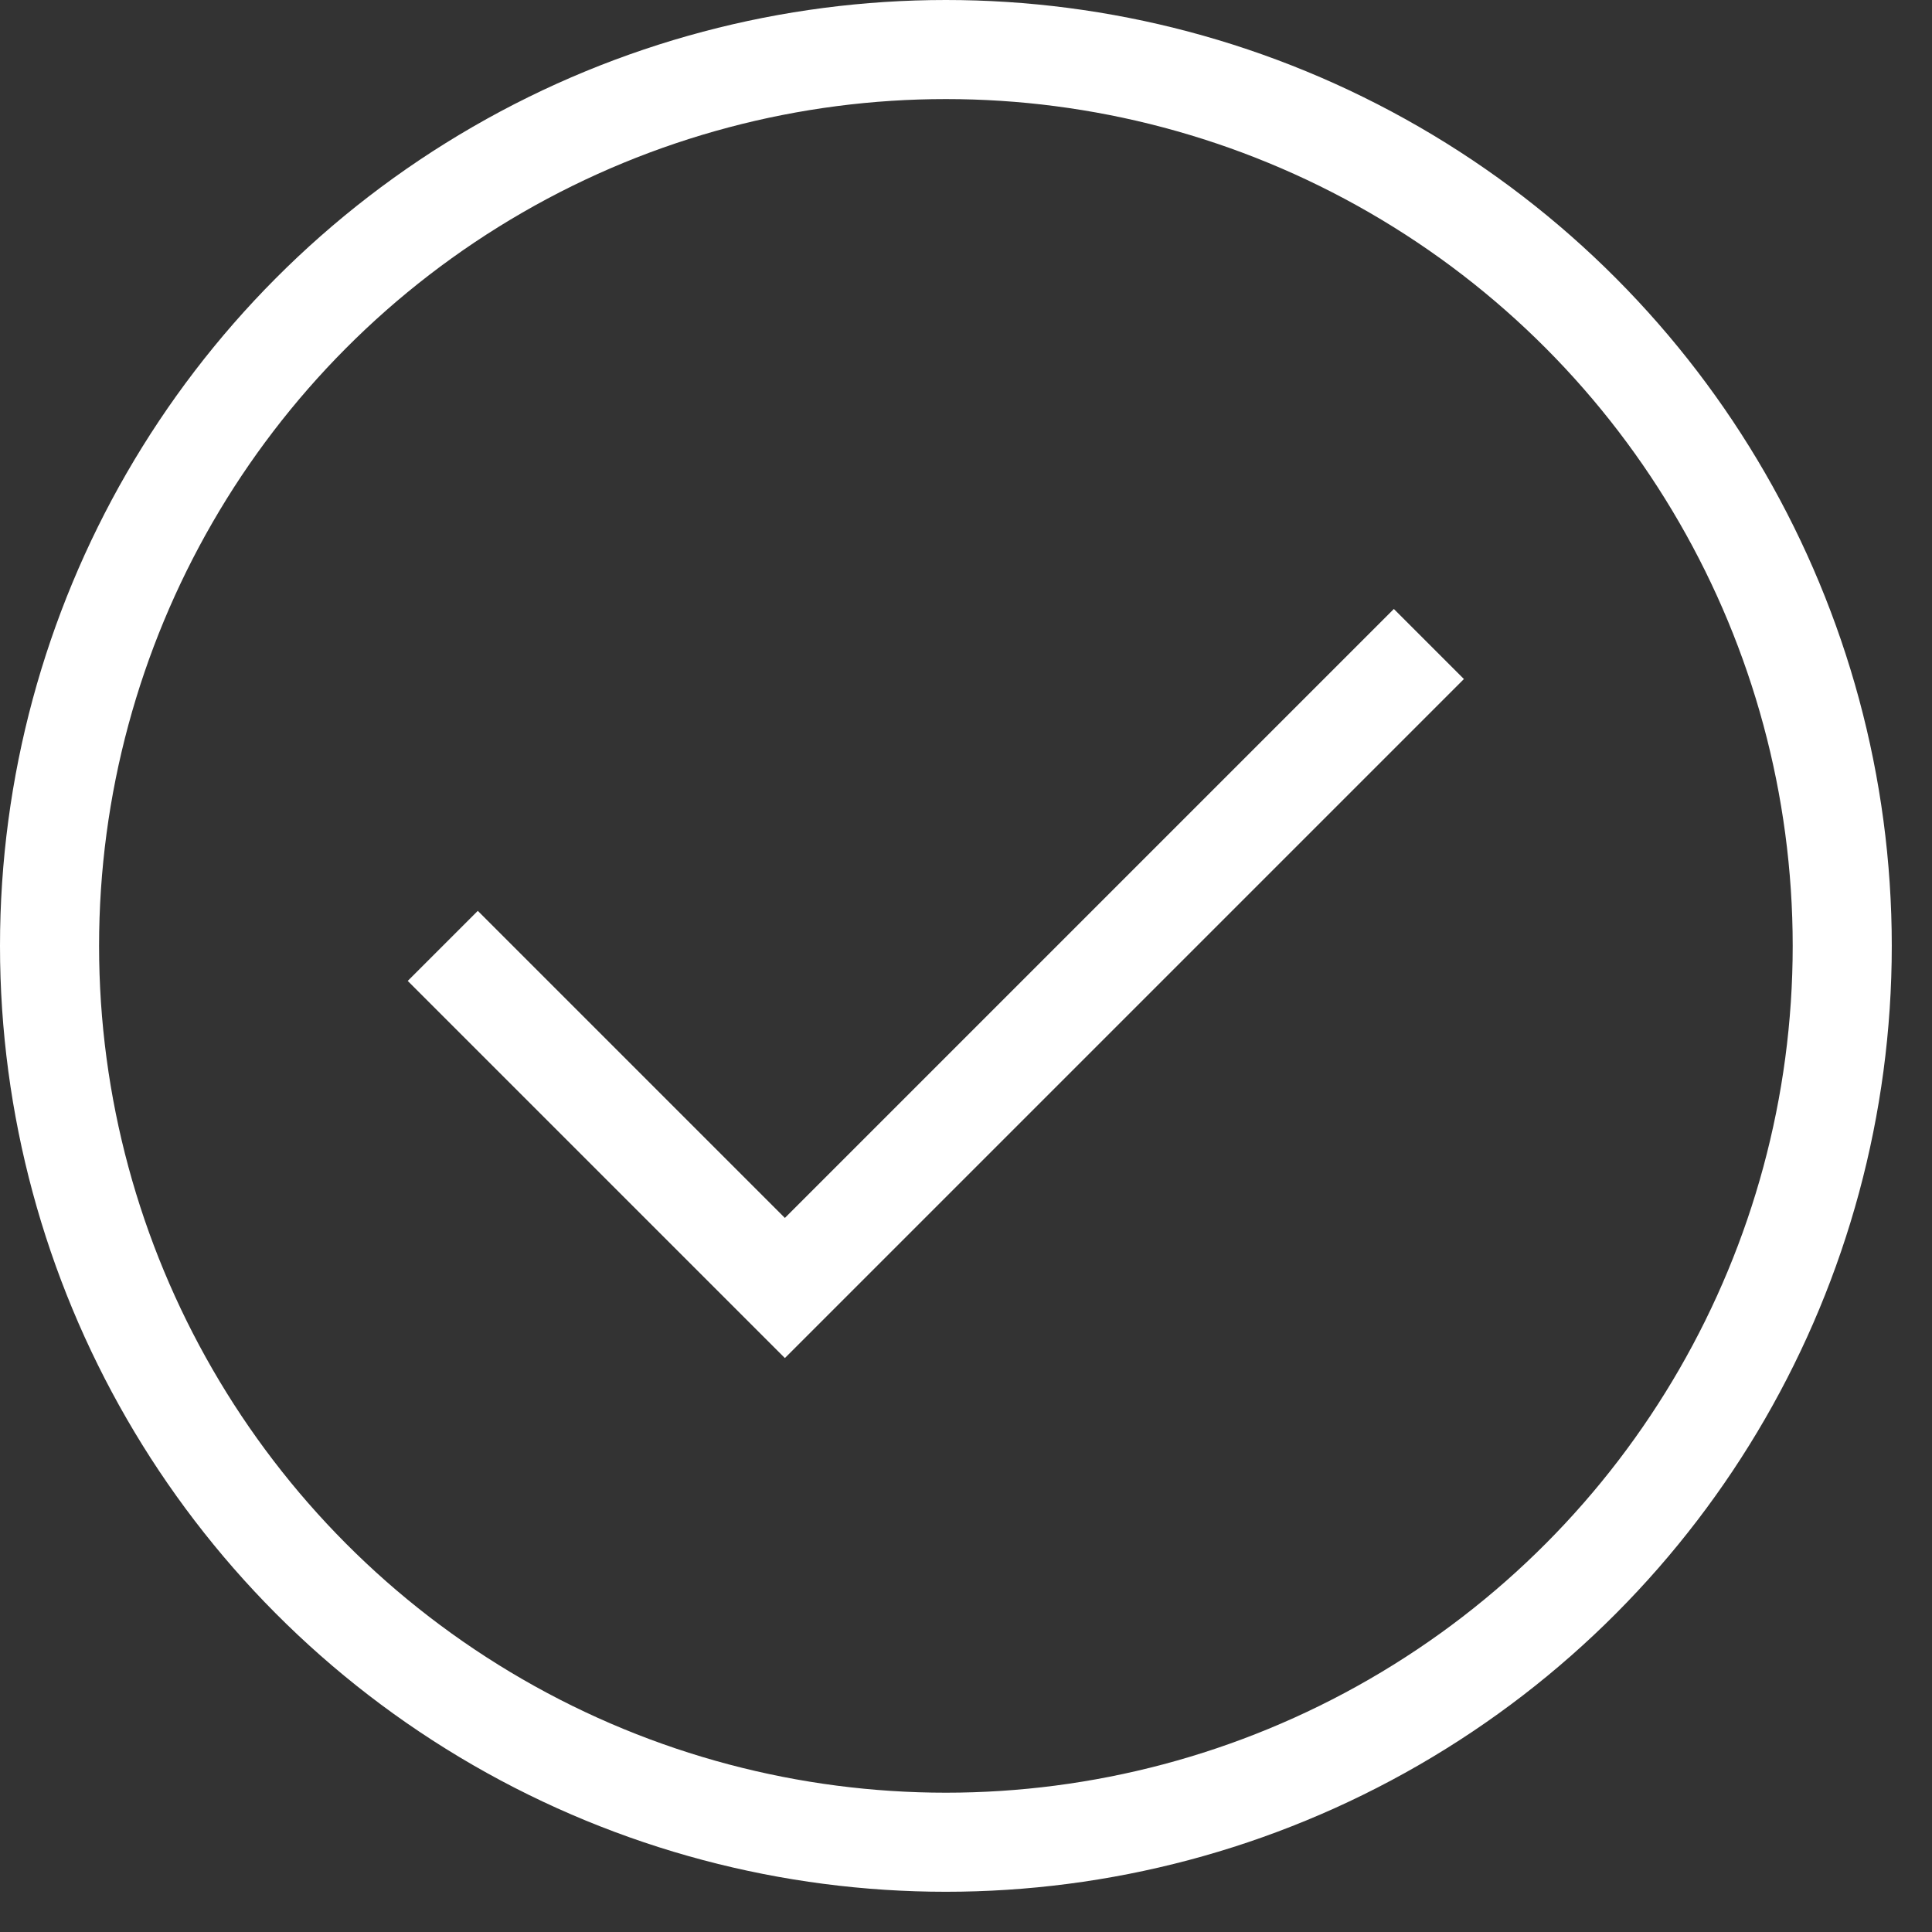
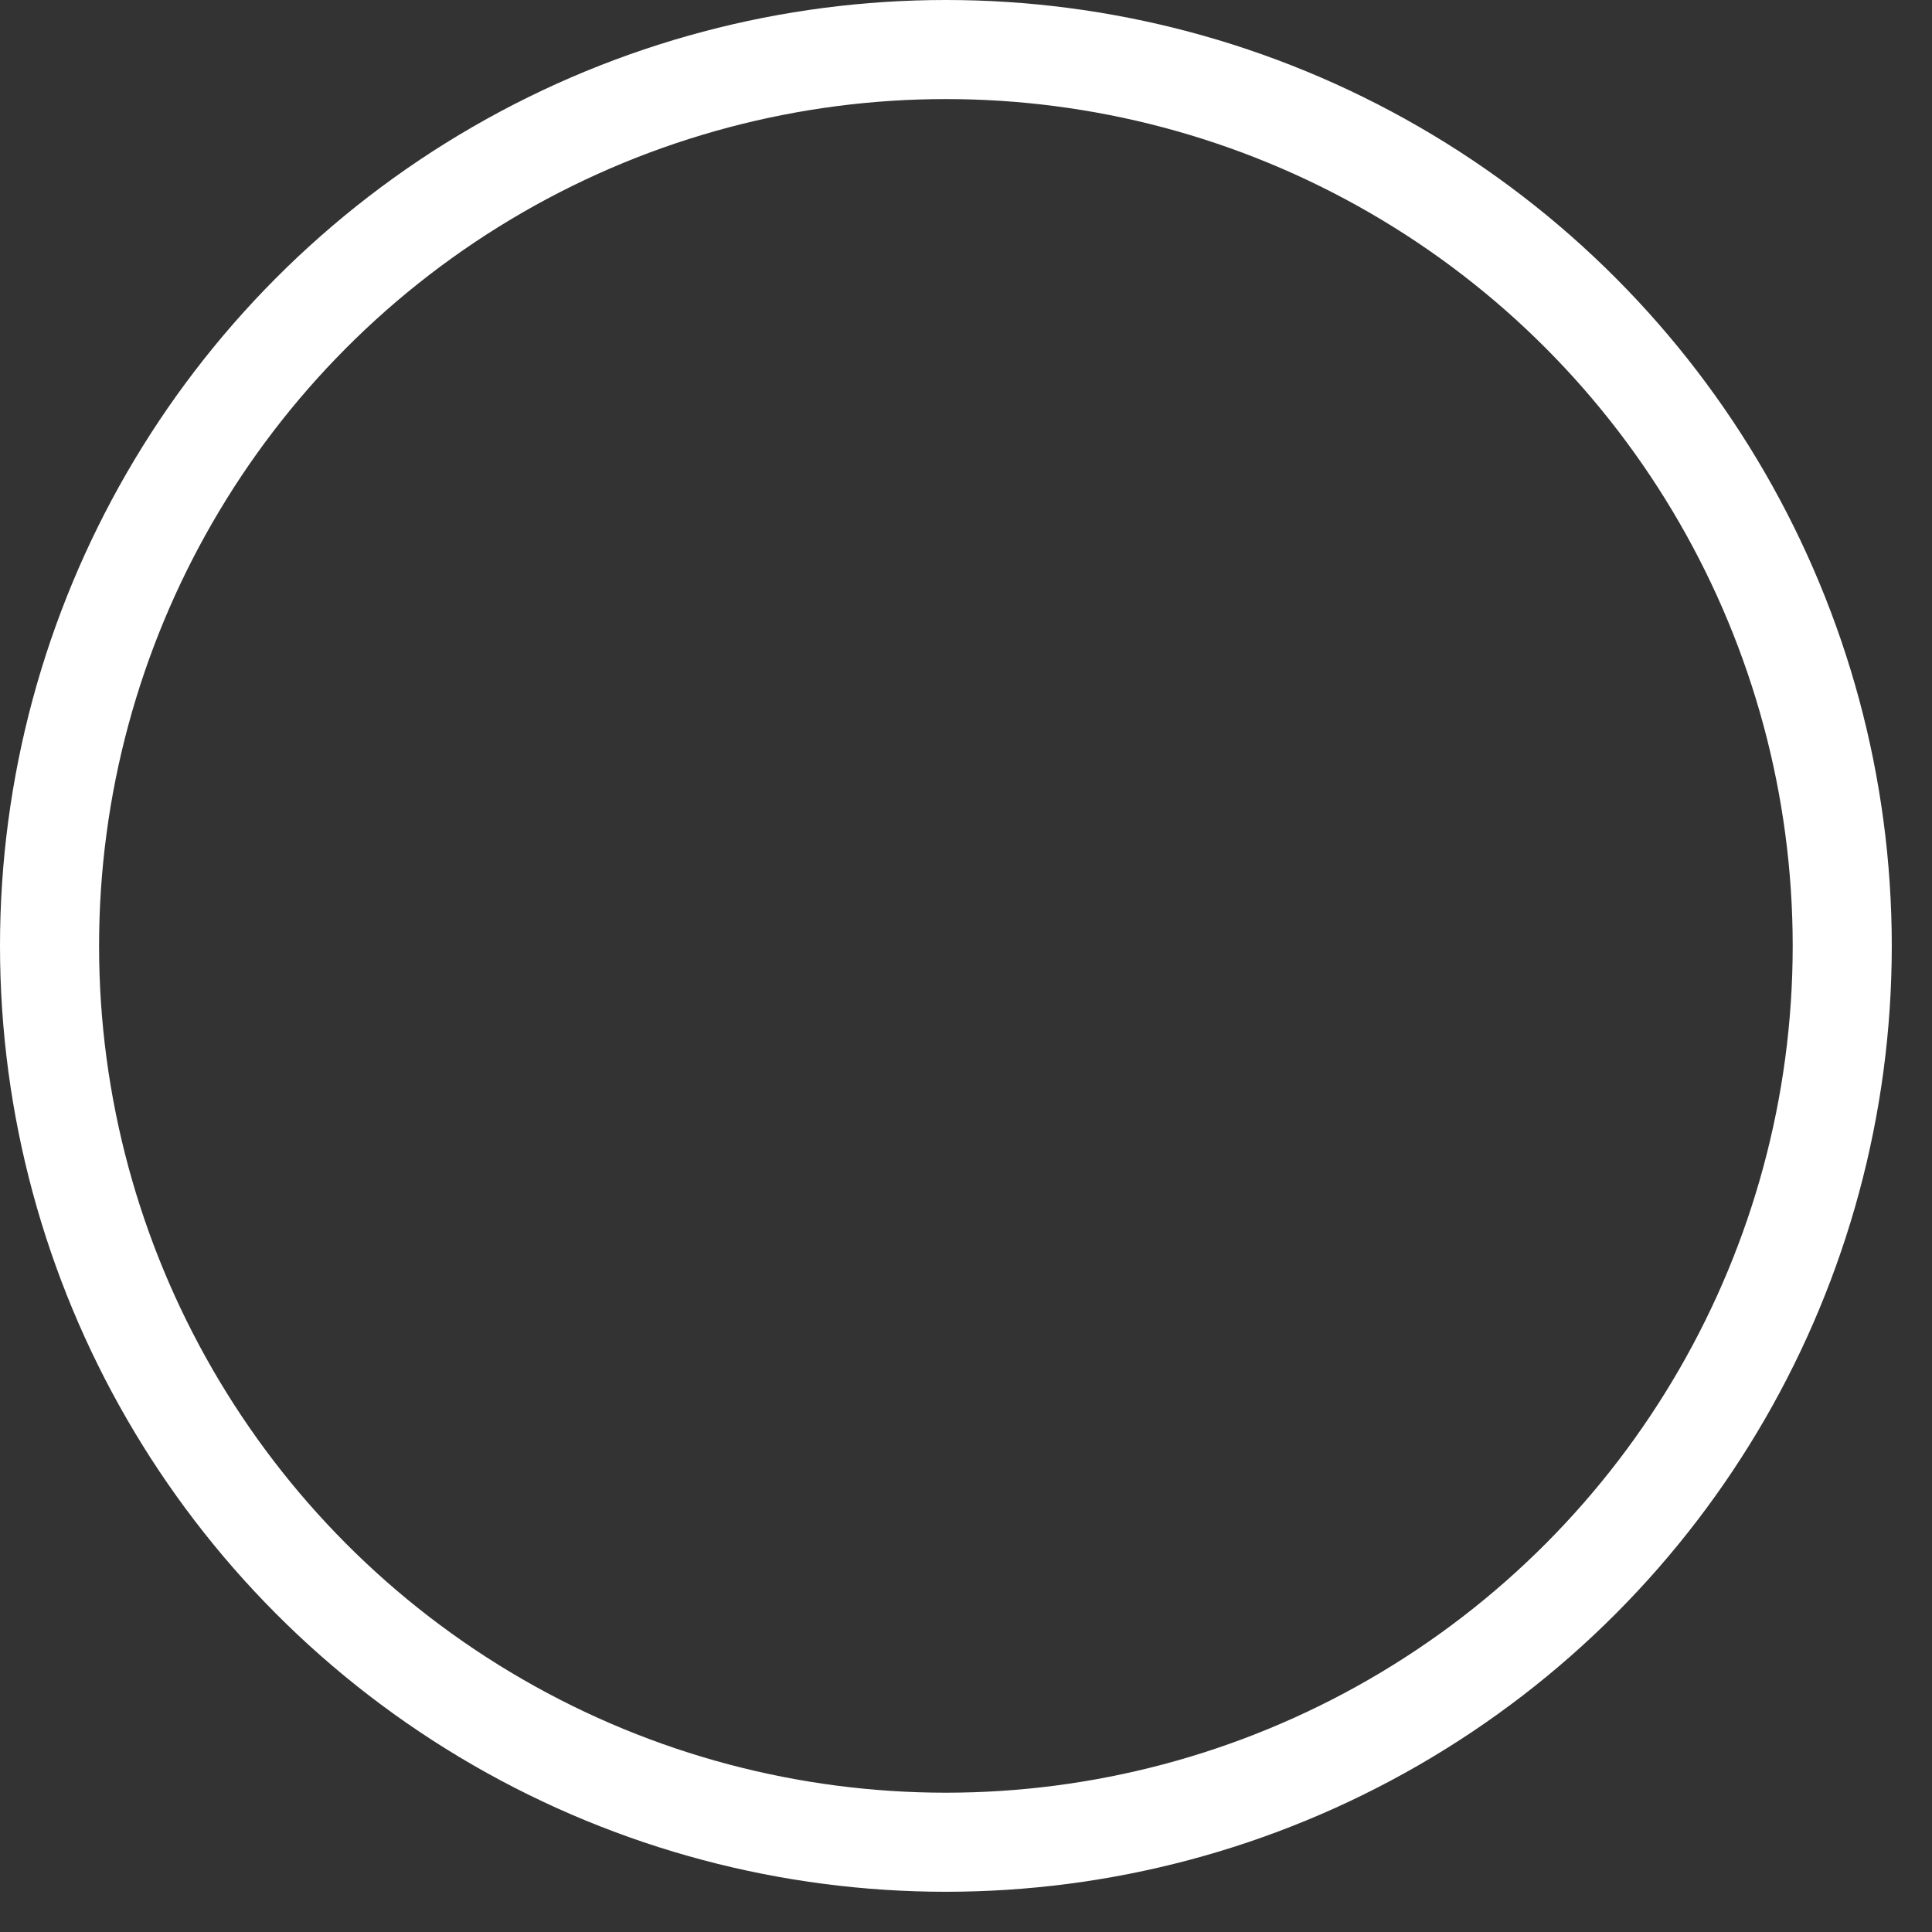
<svg xmlns="http://www.w3.org/2000/svg" width="39" height="39" viewBox="0 0 39 39" fill="none">
  <rect x="0" y="0" width="39" height="39" fill="#333333" stroke="none" />
  <circle cx="19.094" cy="19.094" r="18.094" stroke="white" stroke-width="2" />
-   <path d="M8.938 19.094L15.844 26L28.844 13" stroke="white" stroke-width="2" />
</svg>